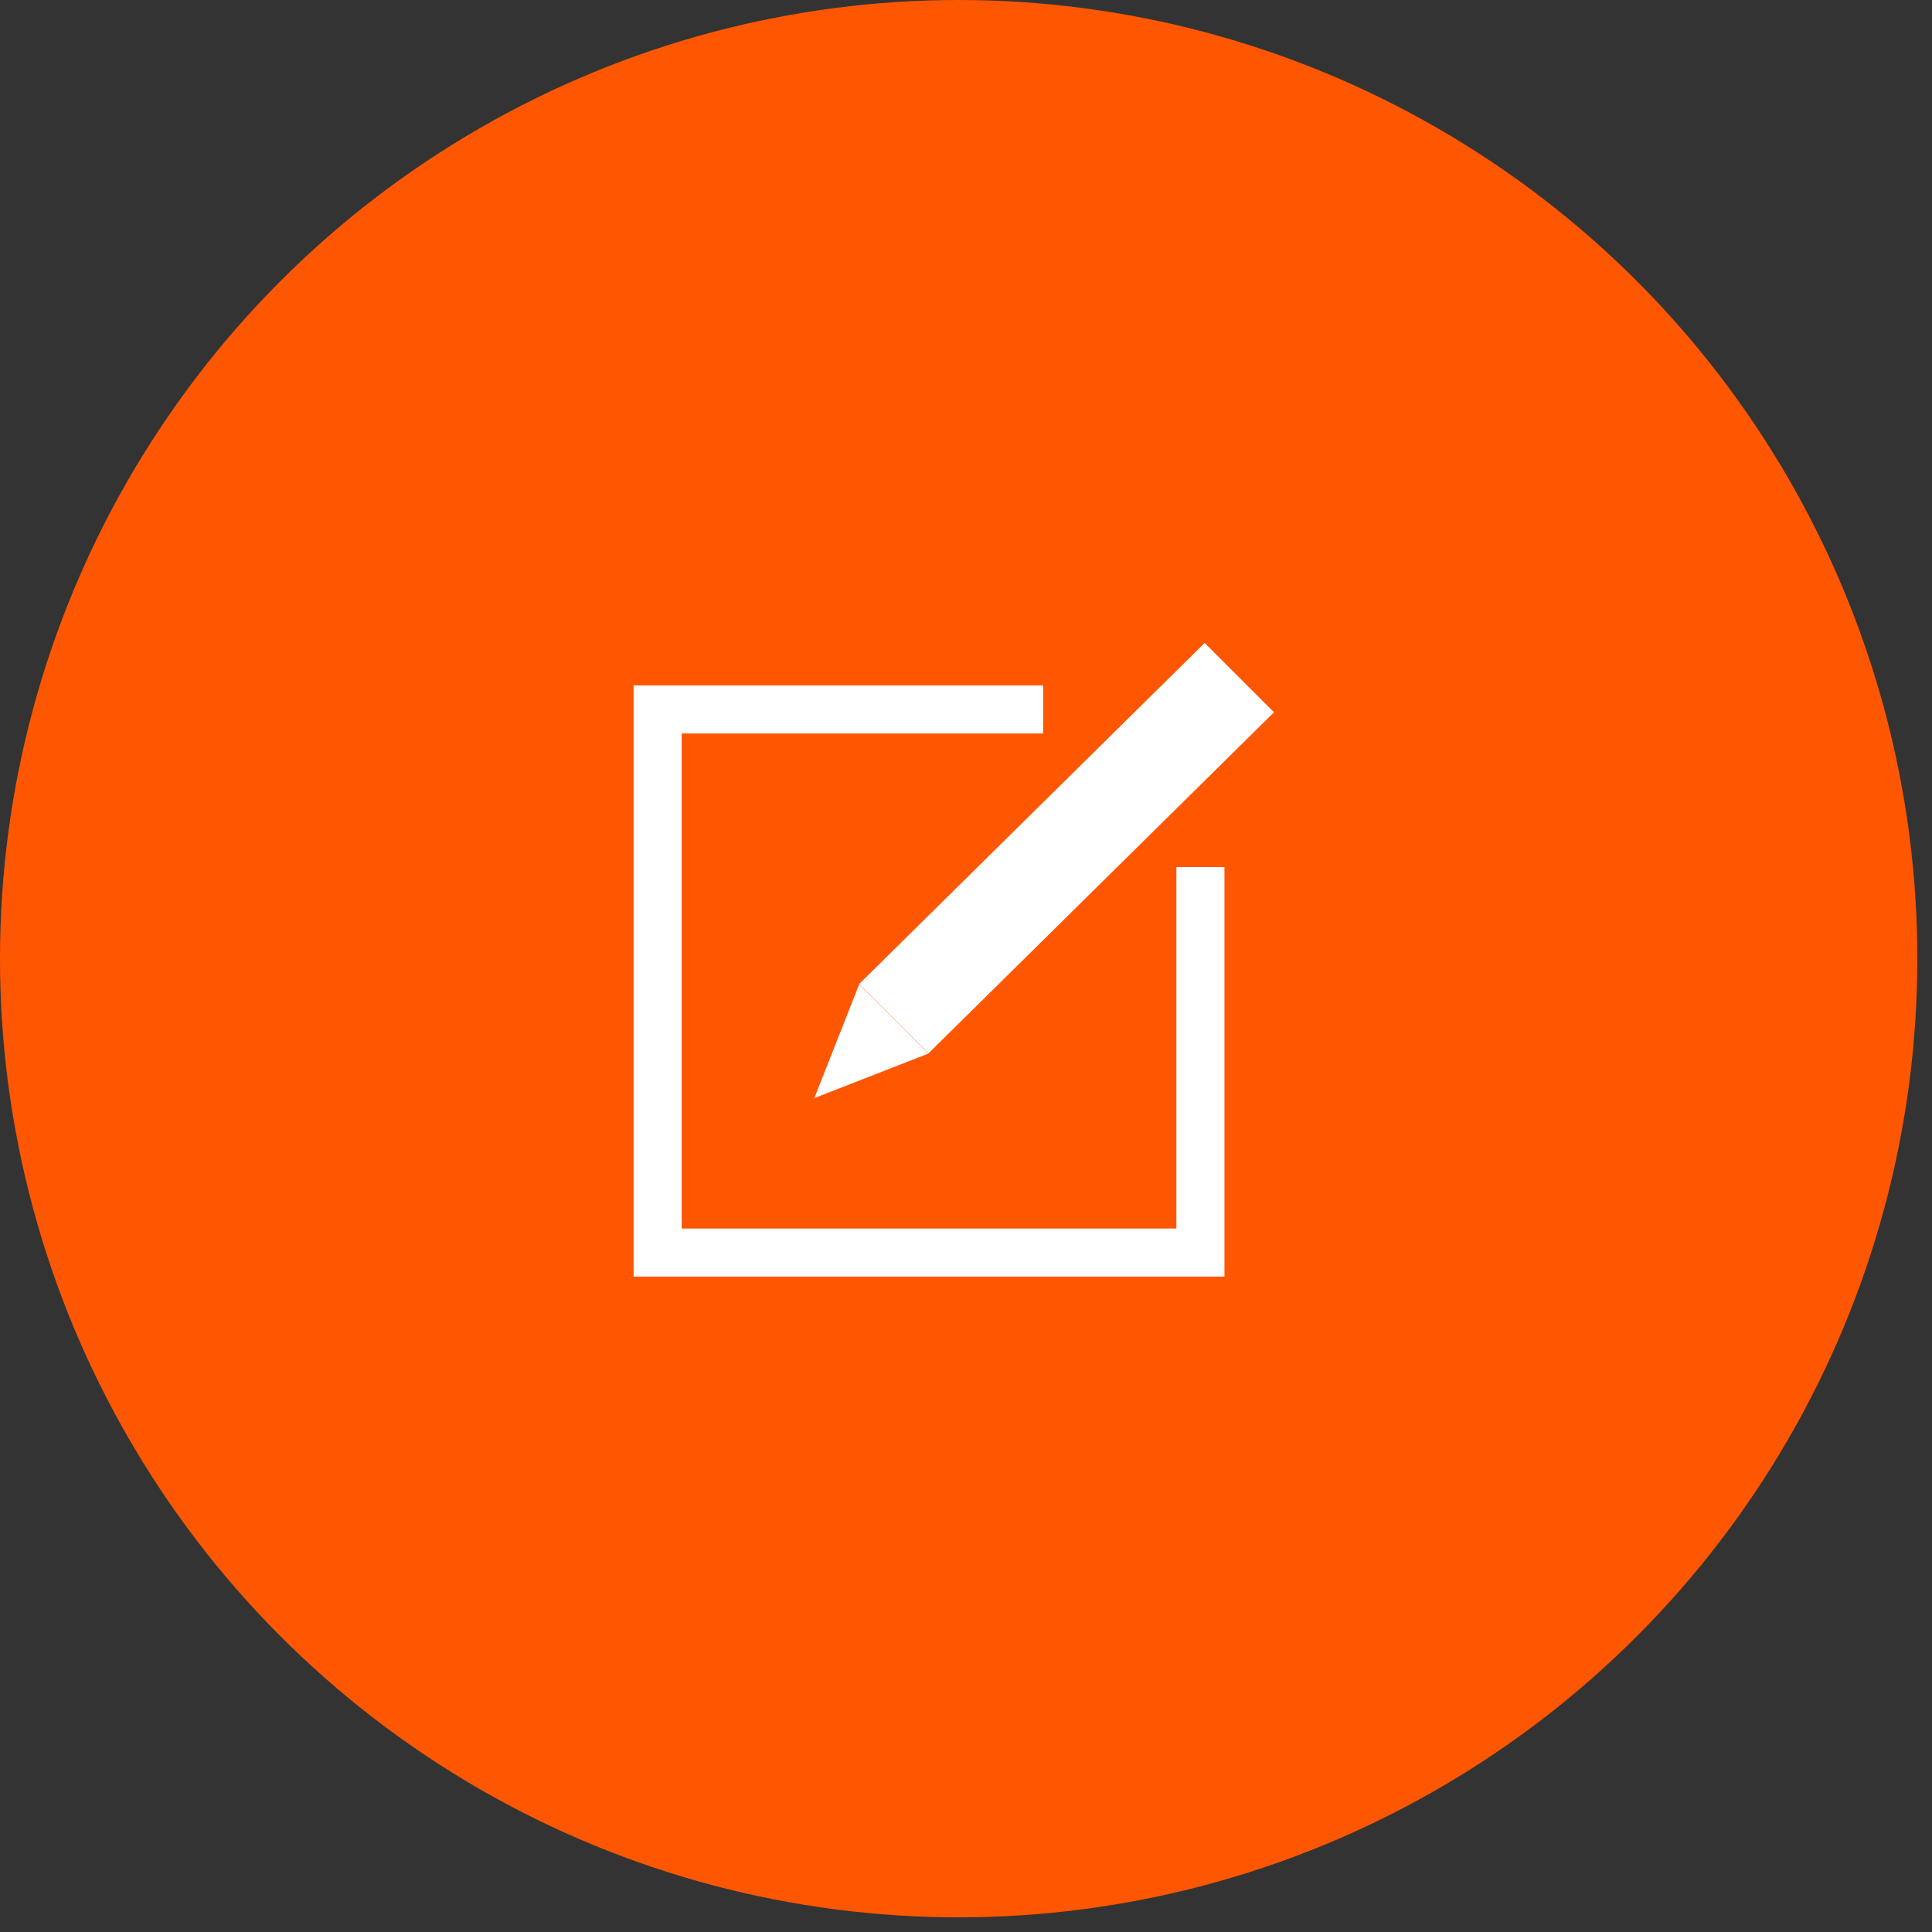
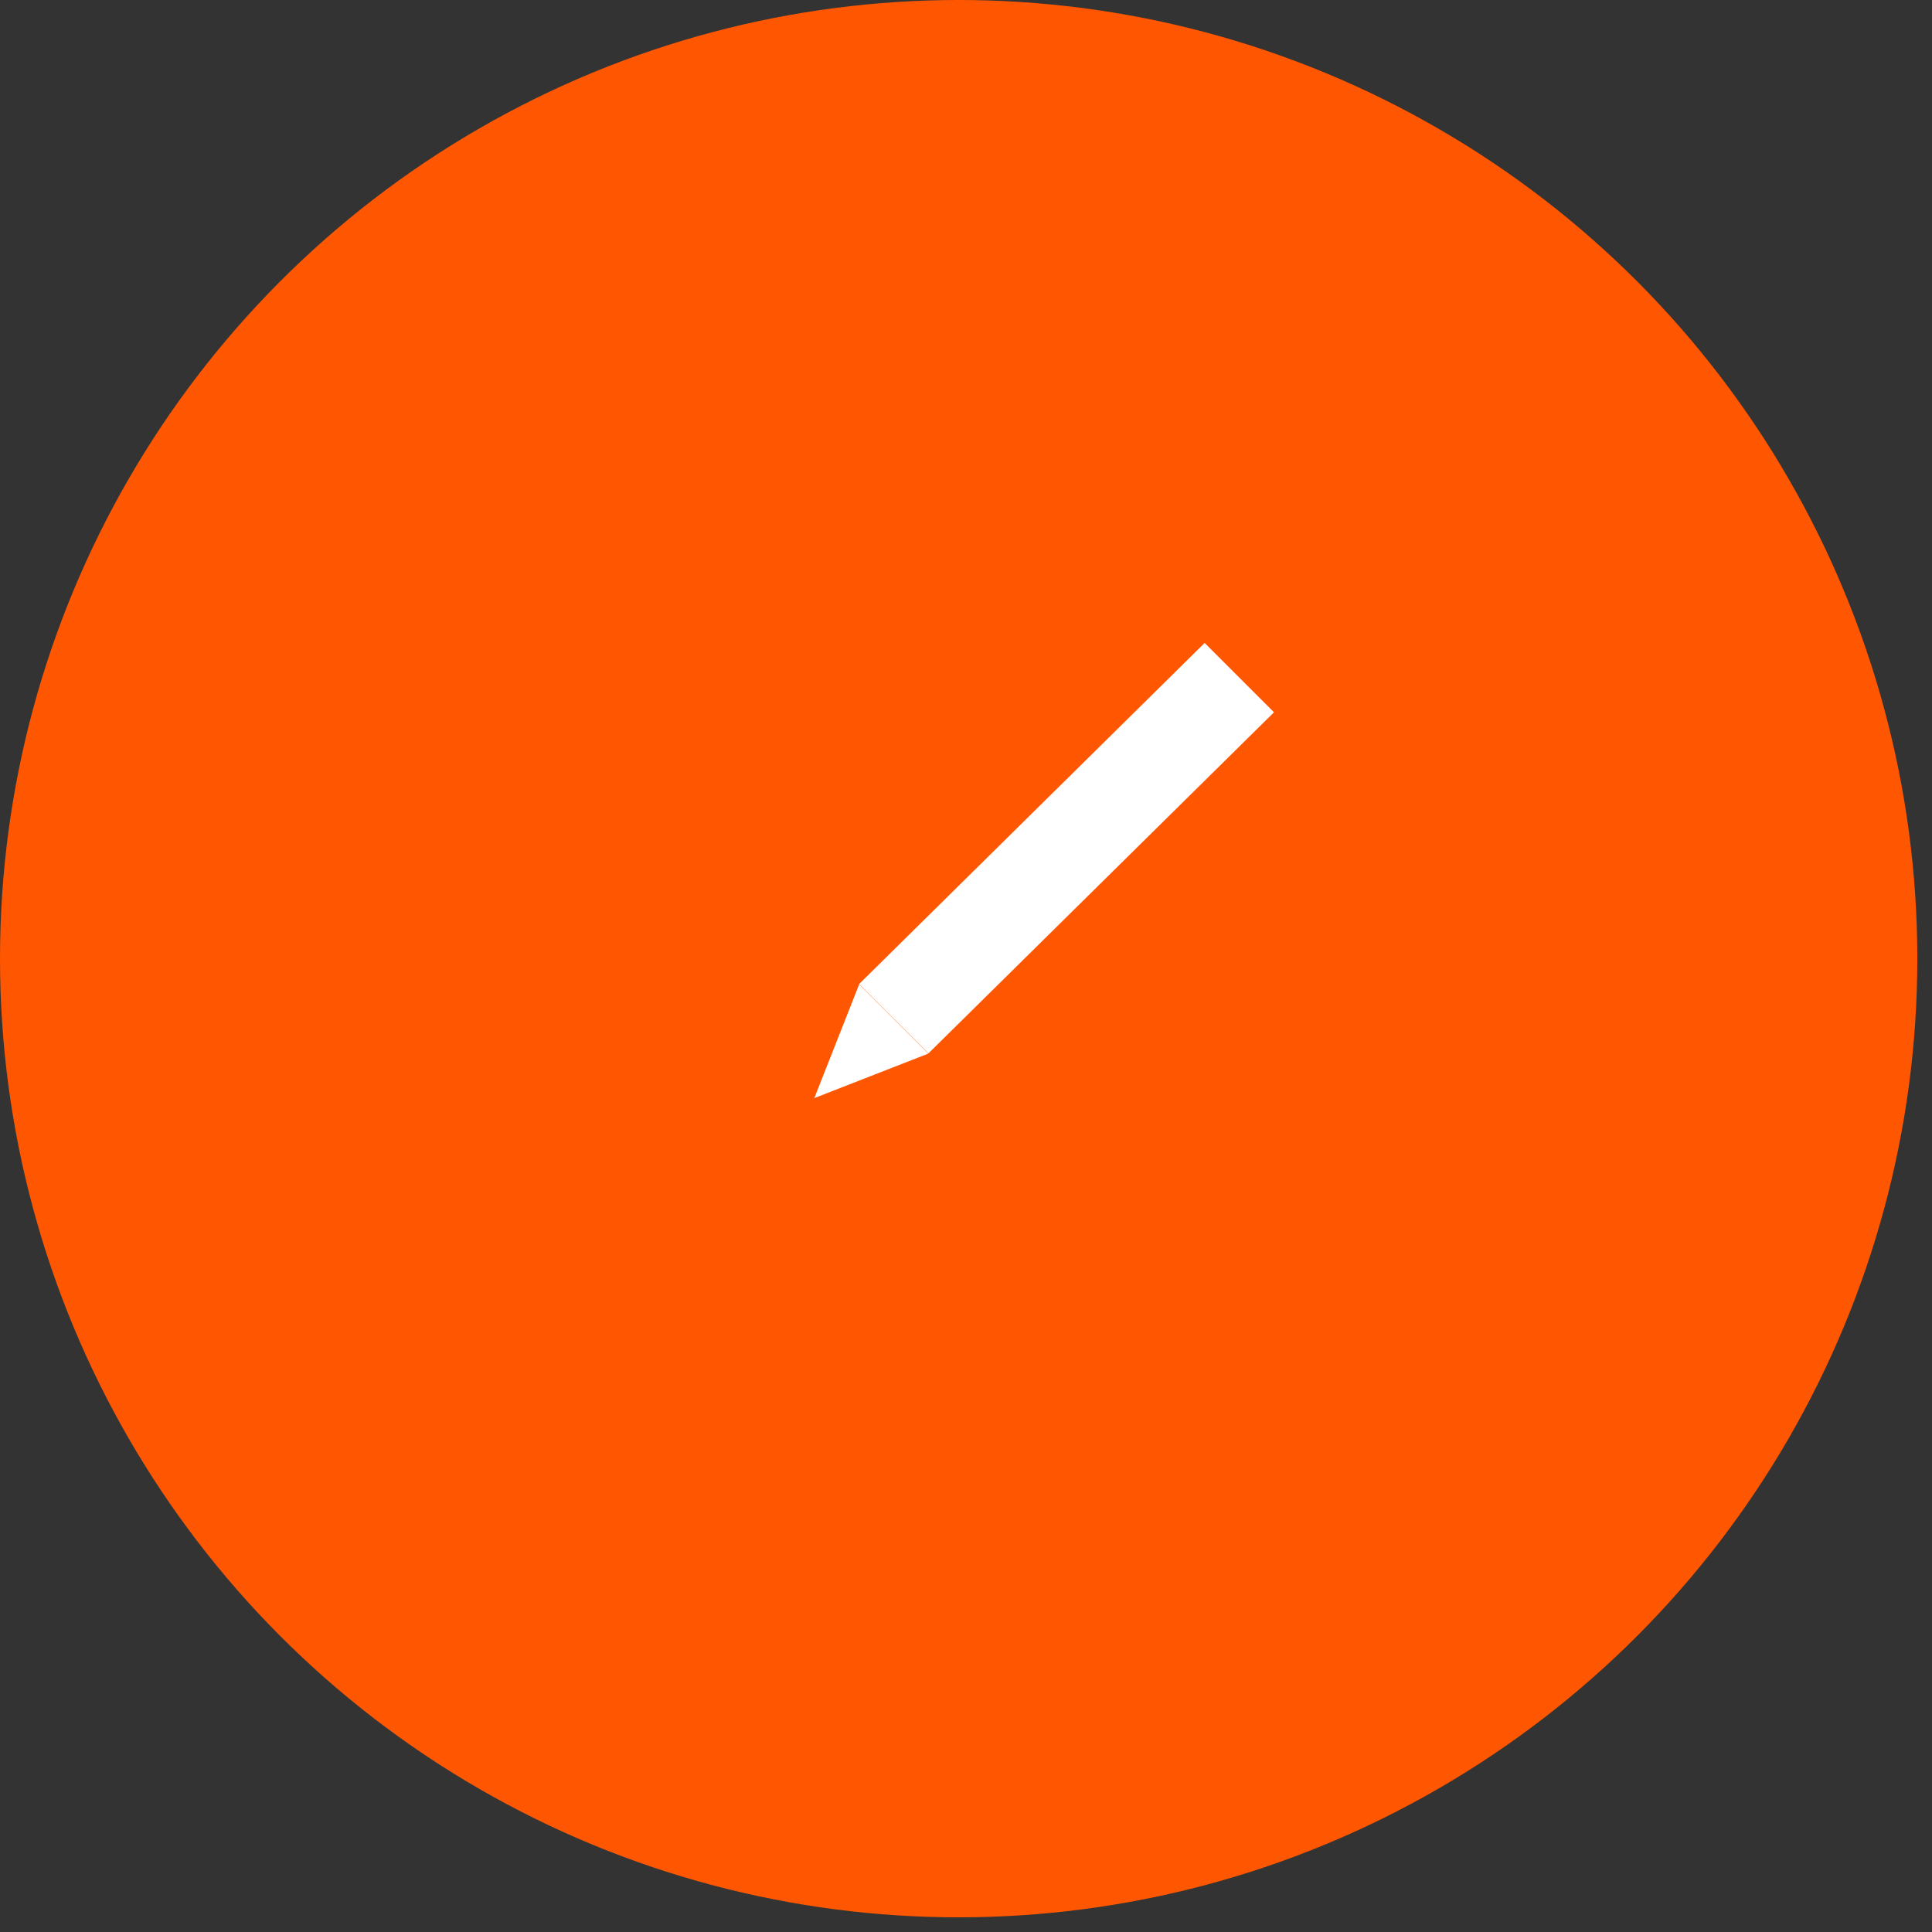
<svg xmlns="http://www.w3.org/2000/svg" width="79" height="79" viewBox="0 0 79 79" fill="none">
  <rect x="0" y="0" width="79" height="79" fill="#333333" stroke="none" />
  <circle cx="39.2" cy="39.2" r="39.2" fill="#FF5701" />
-   <path d="M50.068 52.2H25.908V28.026H42.652V29.992H27.873V50.235H48.103V35.455H50.068V52.2Z" fill="white" />
  <path d="M52.093 29.126L49.258 26.291L35.129 40.238L37.964 43.073L52.093 29.126Z" fill="white" />
  <path d="M37.961 43.081L33.297 44.902L35.131 40.251L37.961 43.081Z" fill="white" />
</svg>